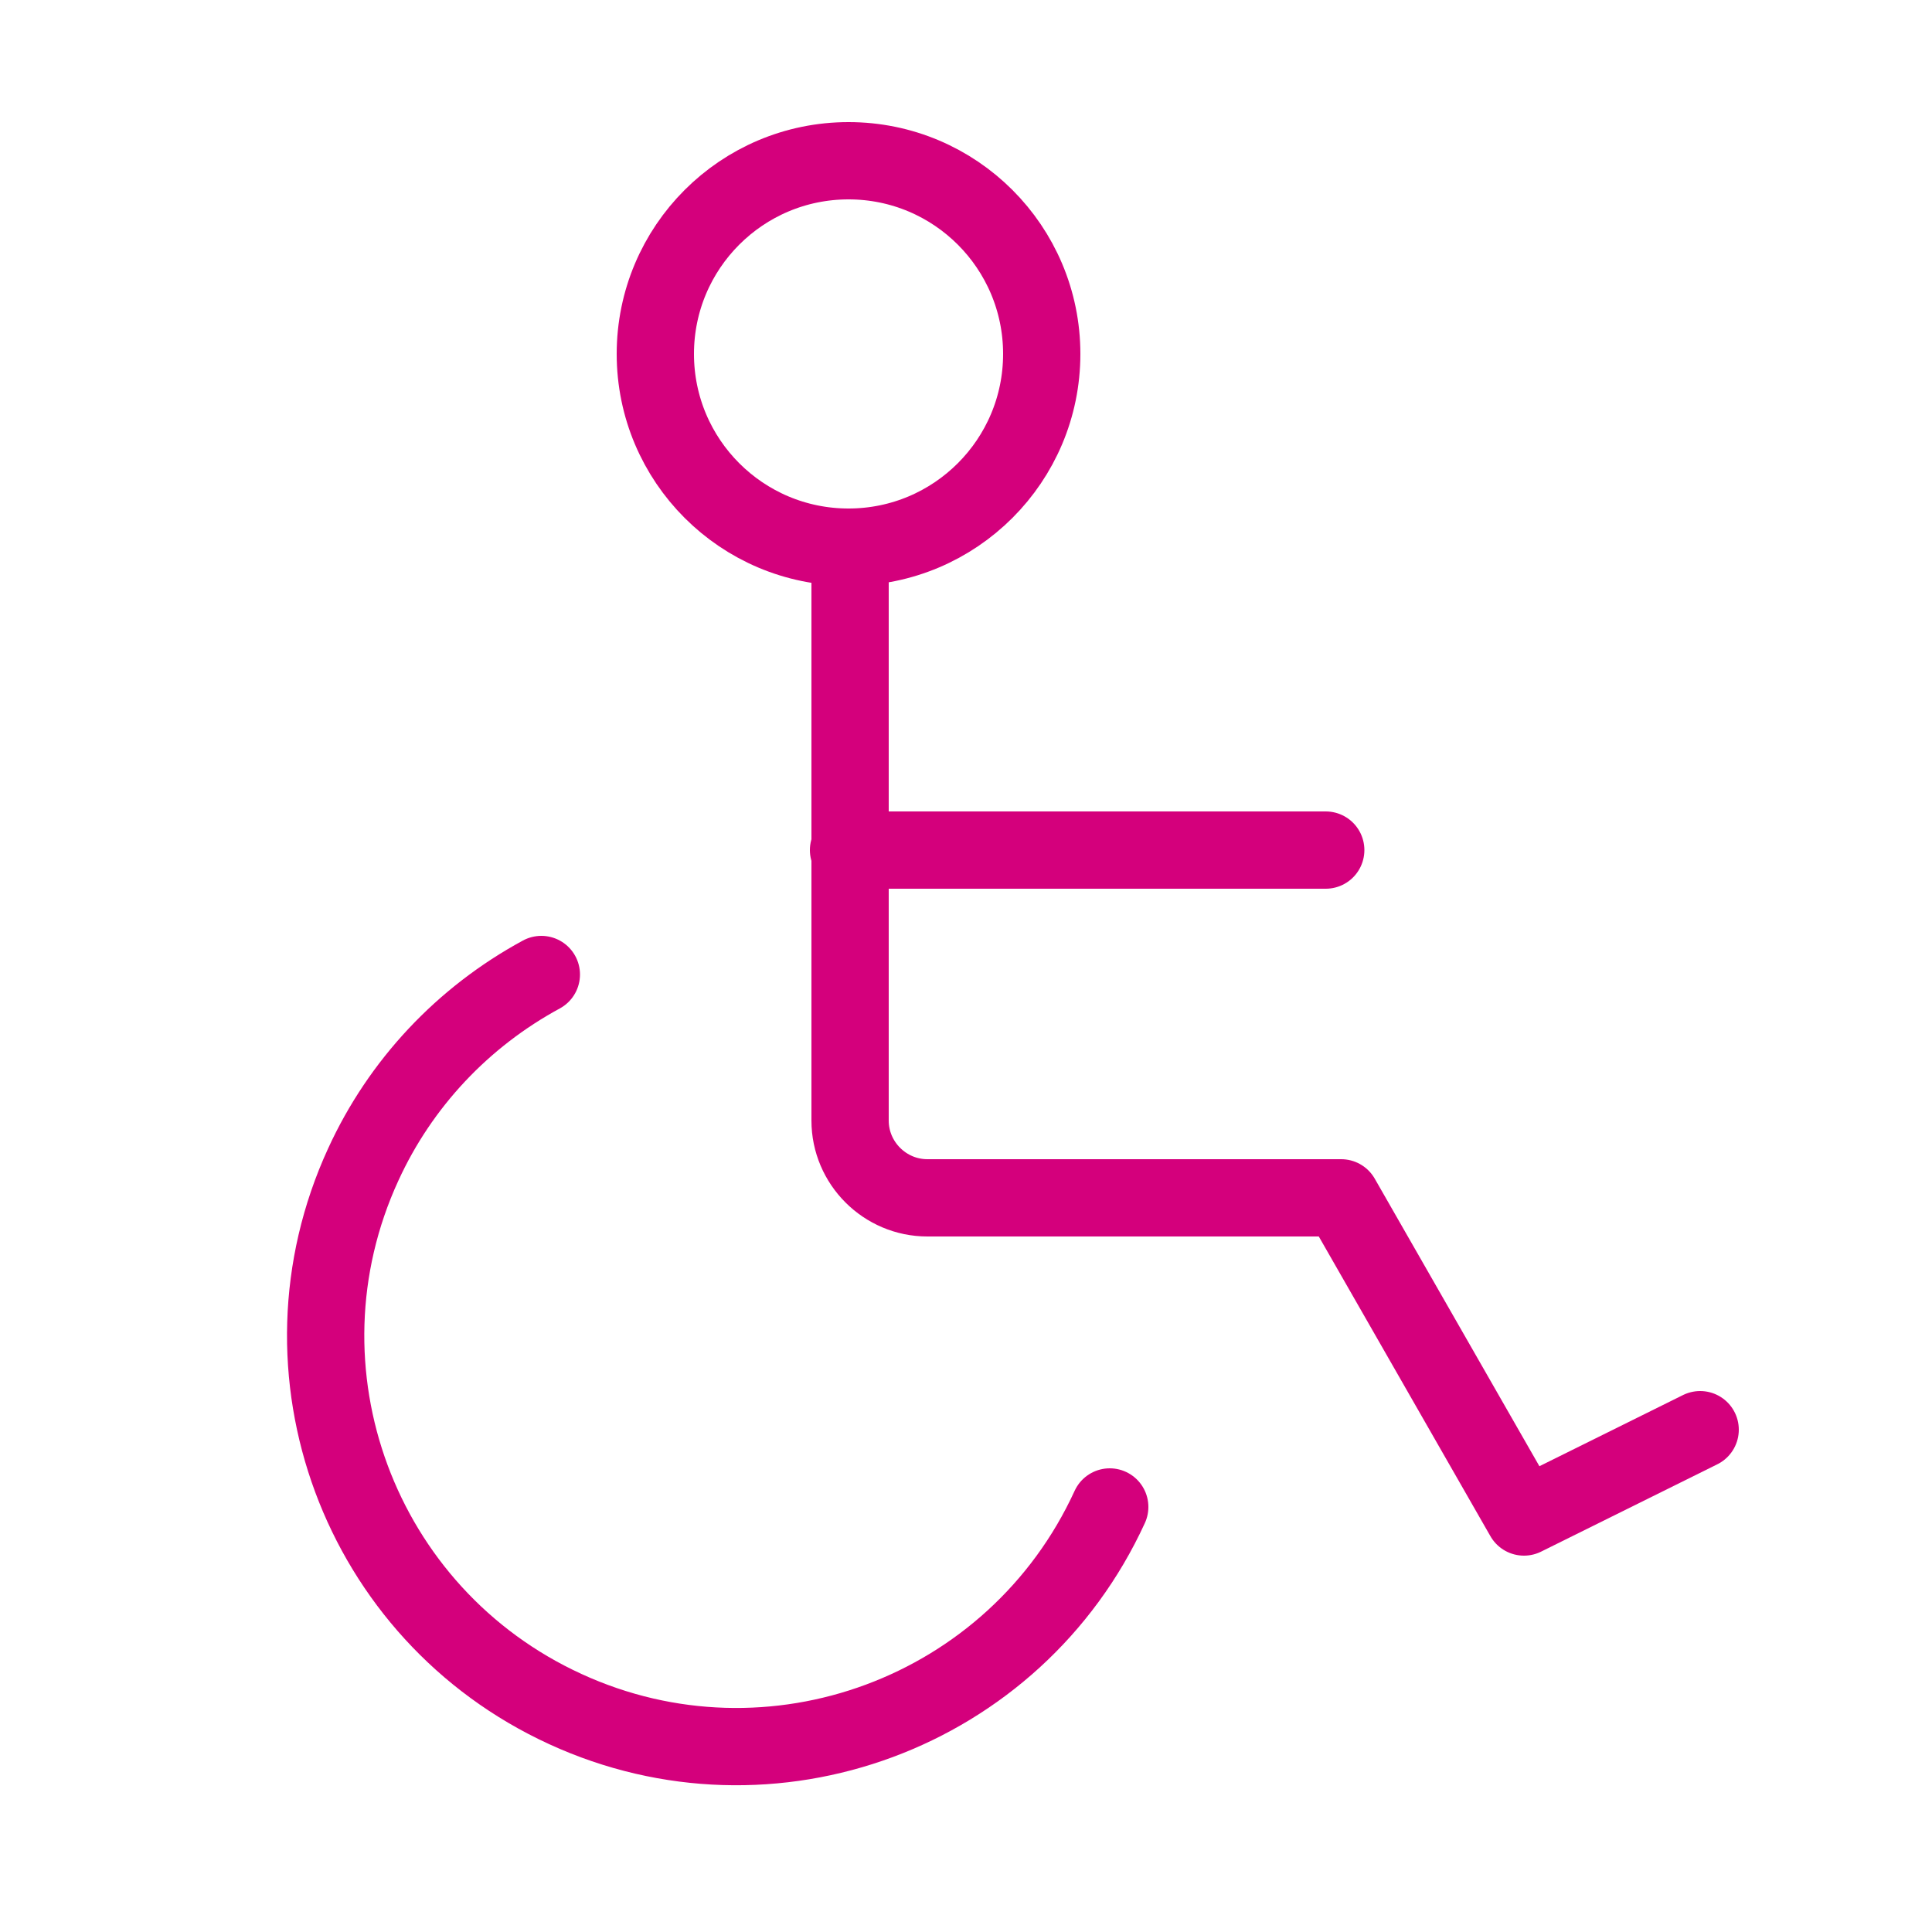
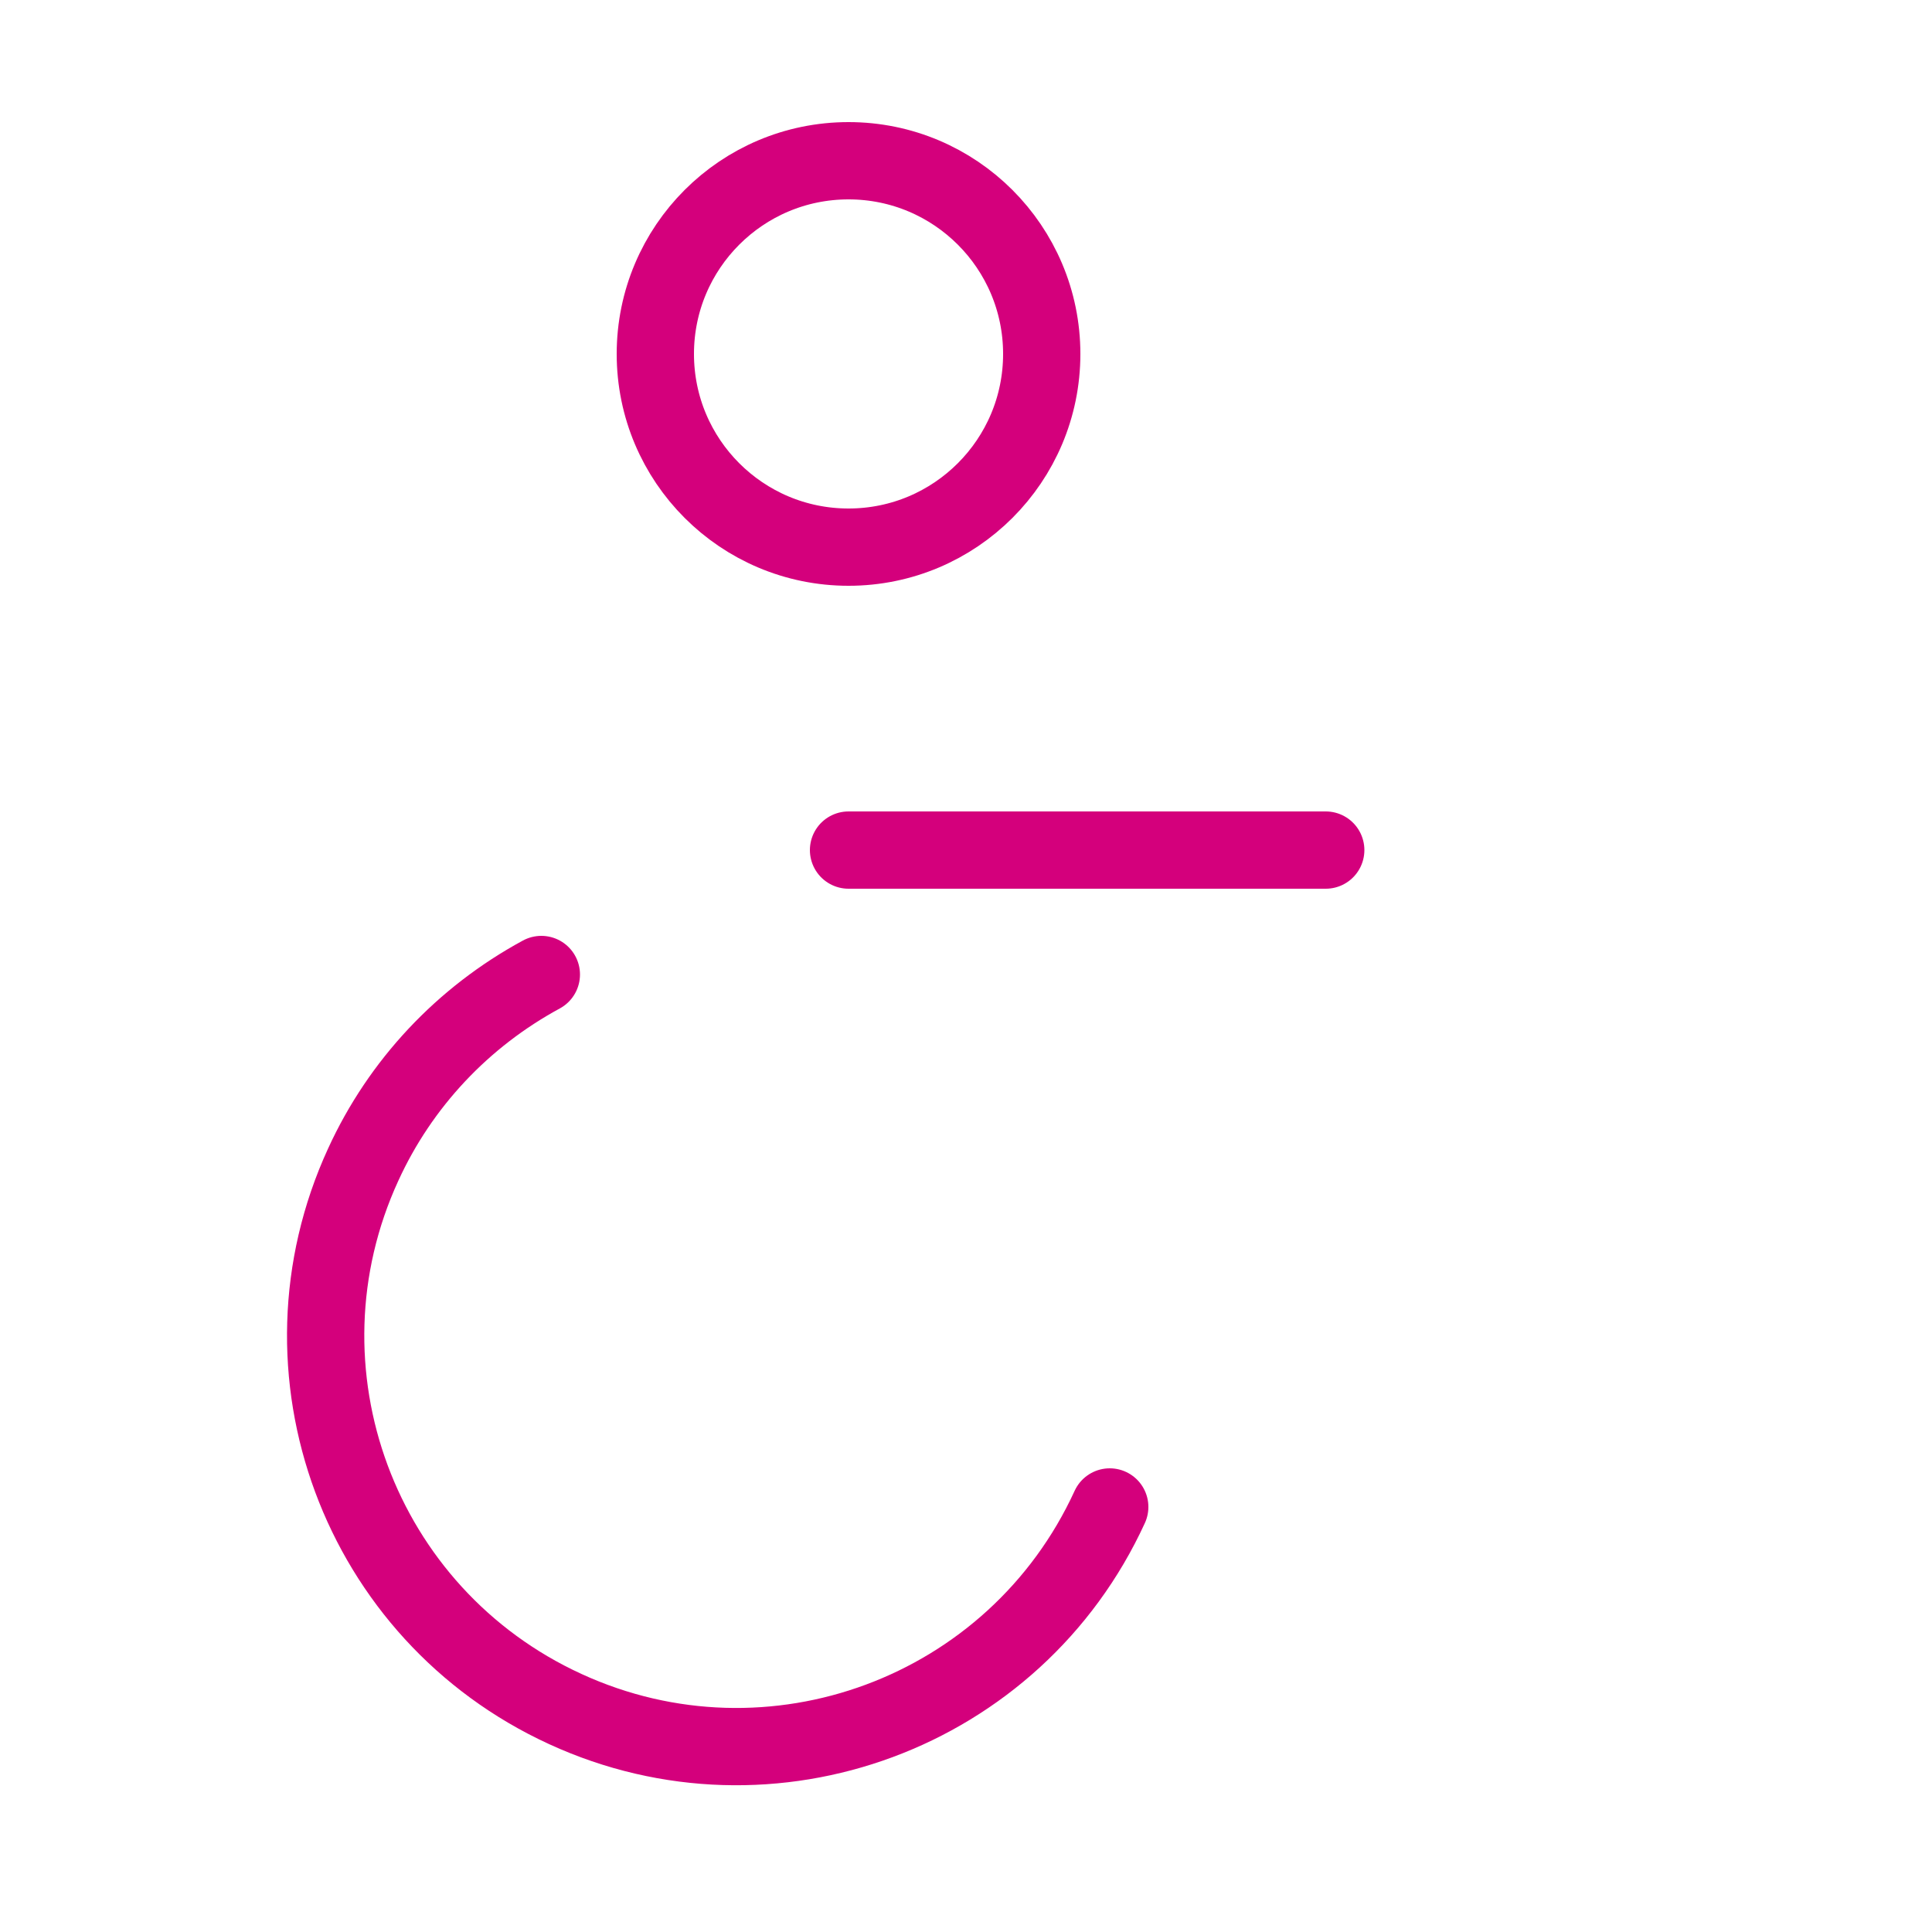
<svg xmlns="http://www.w3.org/2000/svg" id="_レイヤー_1" data-name="レイヤー 1" viewBox="0 0 50 50">
  <defs>
    <style>
      .cls-1, .cls-2, .cls-3 {
        fill: none;
      }

      .cls-2 {
        stroke-linecap: round;
        stroke-linejoin: round;
      }

      .cls-2, .cls-3 {
        stroke: #d4007c;
        stroke-width: 2px;
      }

      .cls-3 {
        stroke-miterlimit: 10;
      }
    </style>
  </defs>
  <g id="ia">
    <g id="Rectangle">
      <rect id="rect" class="cls-1" x="1" y="1" width="48" height="48" />
    </g>
    <g id="icon_data" data-name="icon data">
      <circle class="cls-3" cx="21.96" cy="9.16" r="5" />
      <line class="cls-2" x1="34.31" y1="22" x2="21.96" y2="22" />
-       <path class="cls-2" d="M22,14.51v14.49c0,1.1,.9,2,2,2h10.71l4.73,8.26,4.56-2.26" />
      <path class="cls-2" d="M28.72,39c-2.45,5.34-8.76,7.68-14.09,5.23-5.34-2.45-7.68-8.76-5.23-14.09,.96-2.1,2.58-3.82,4.61-4.92" />
    </g>
  </g>
</svg>